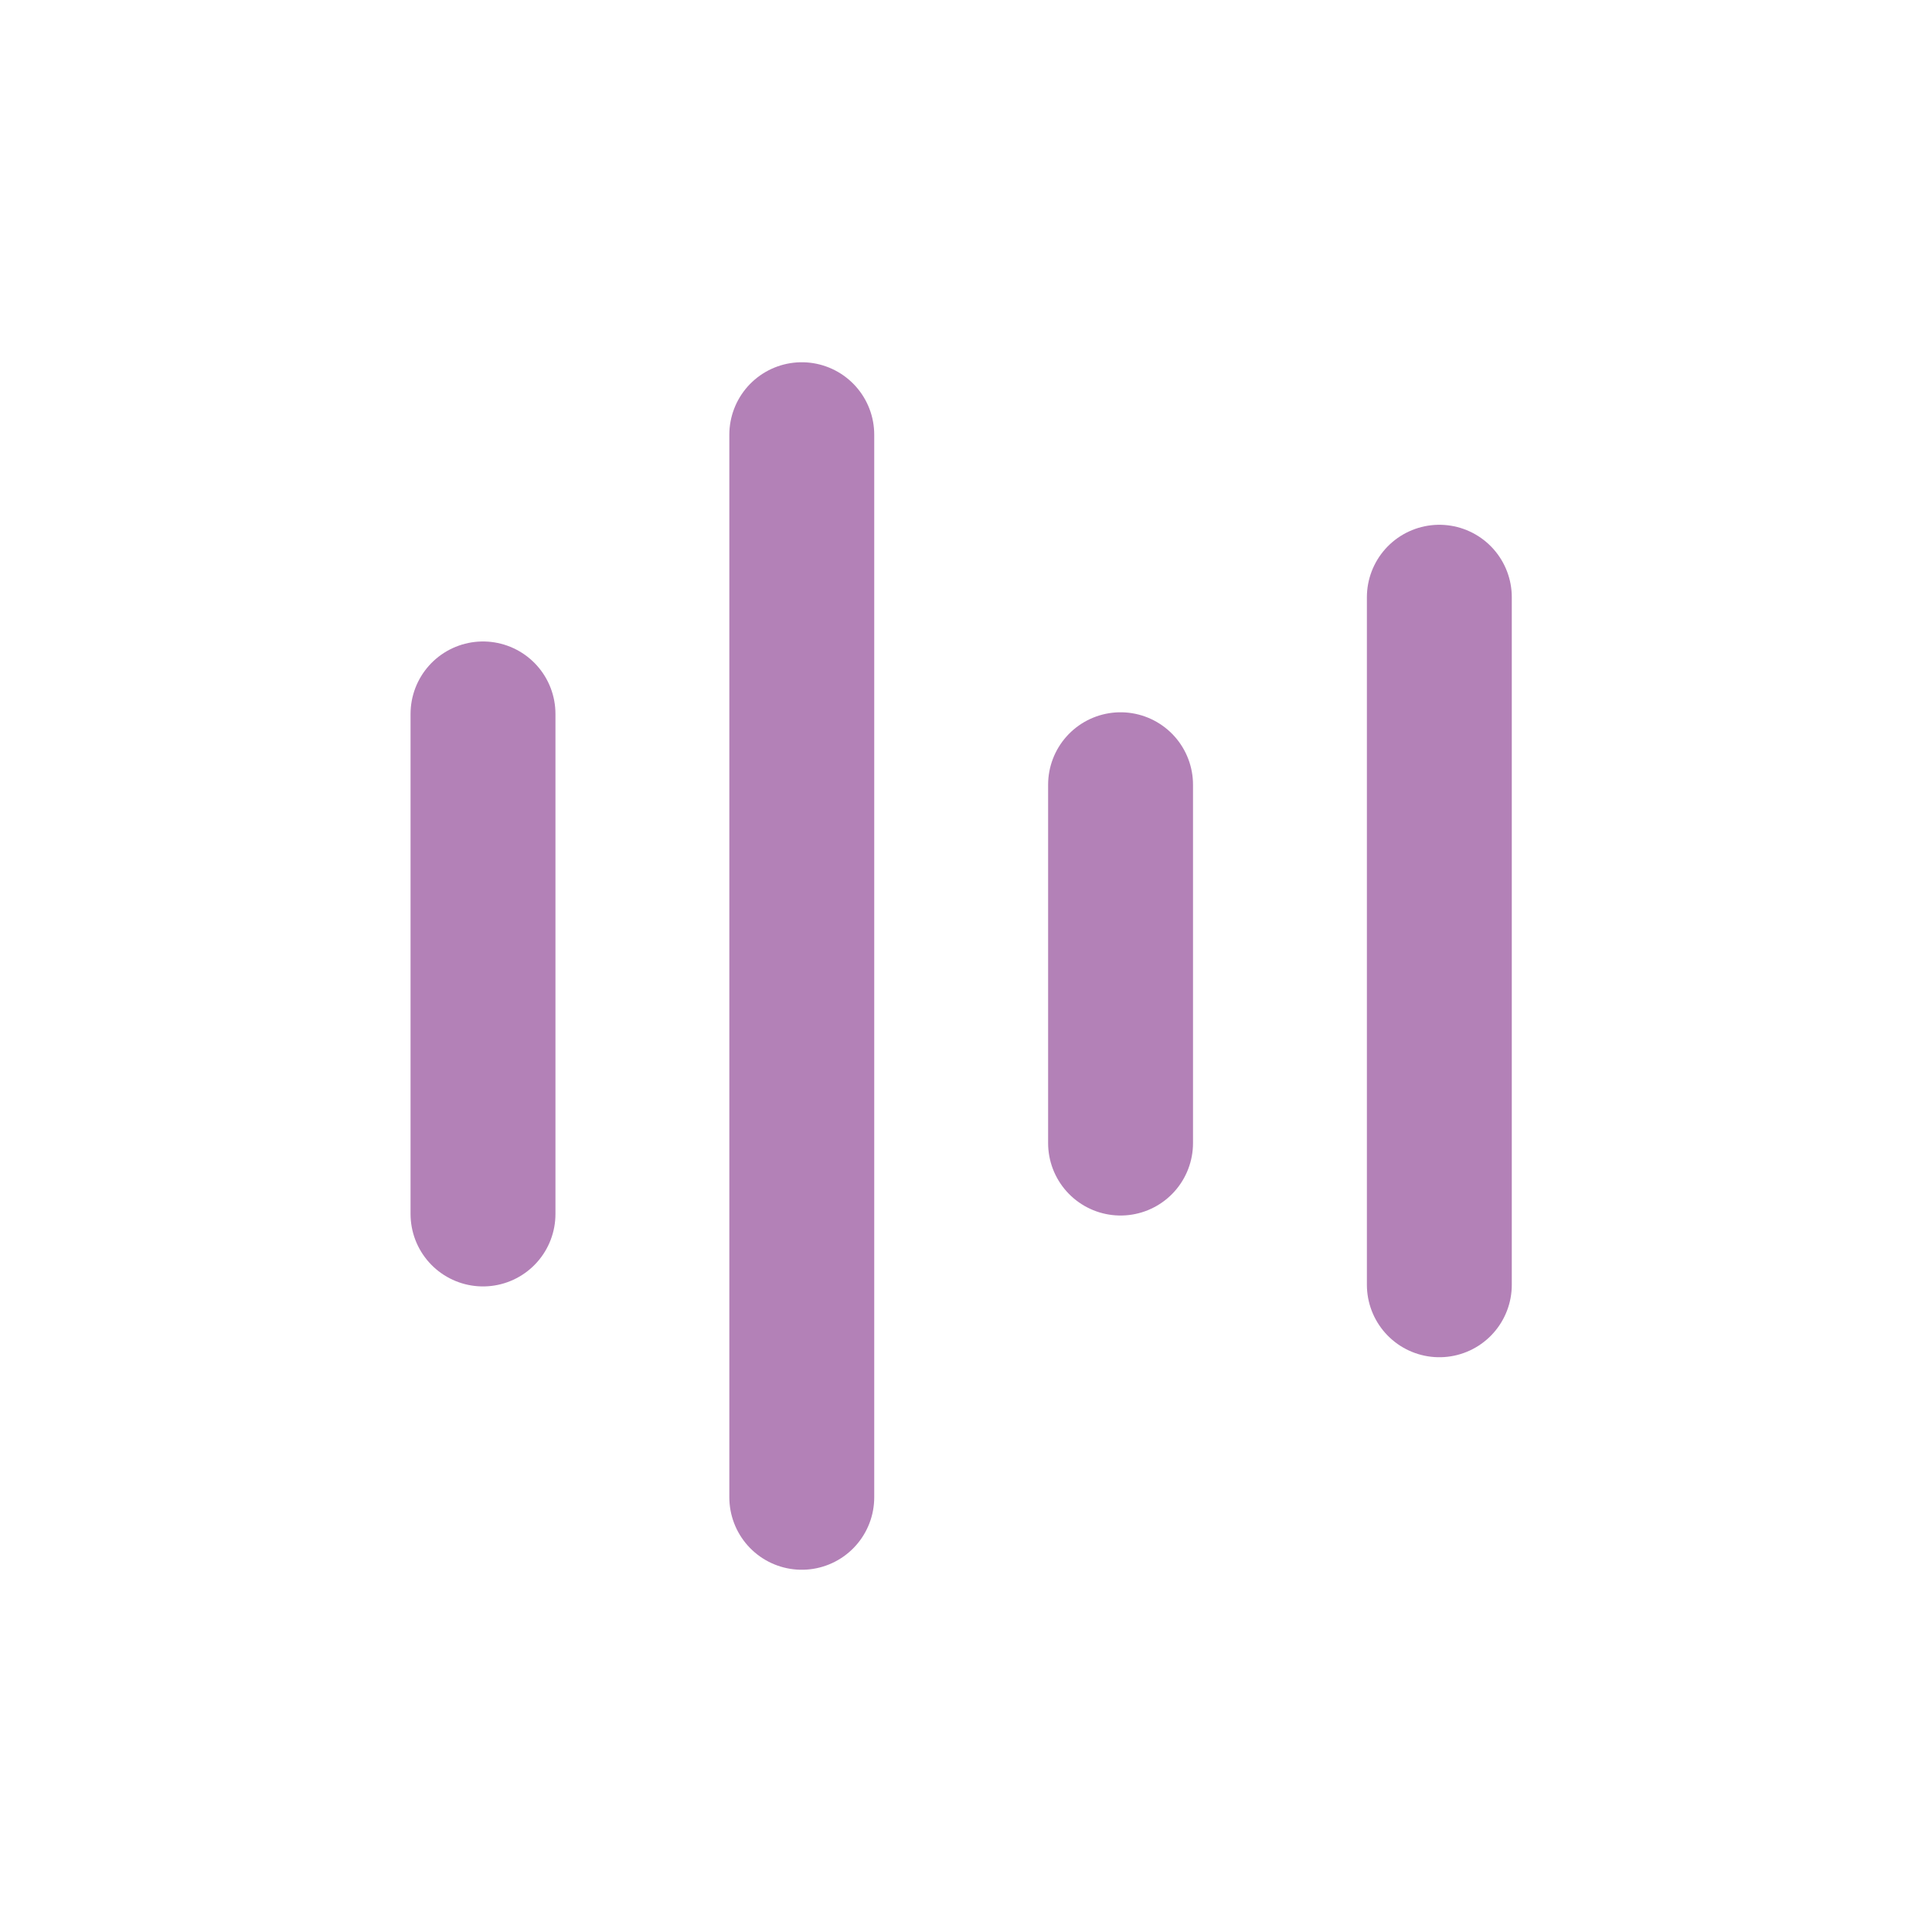
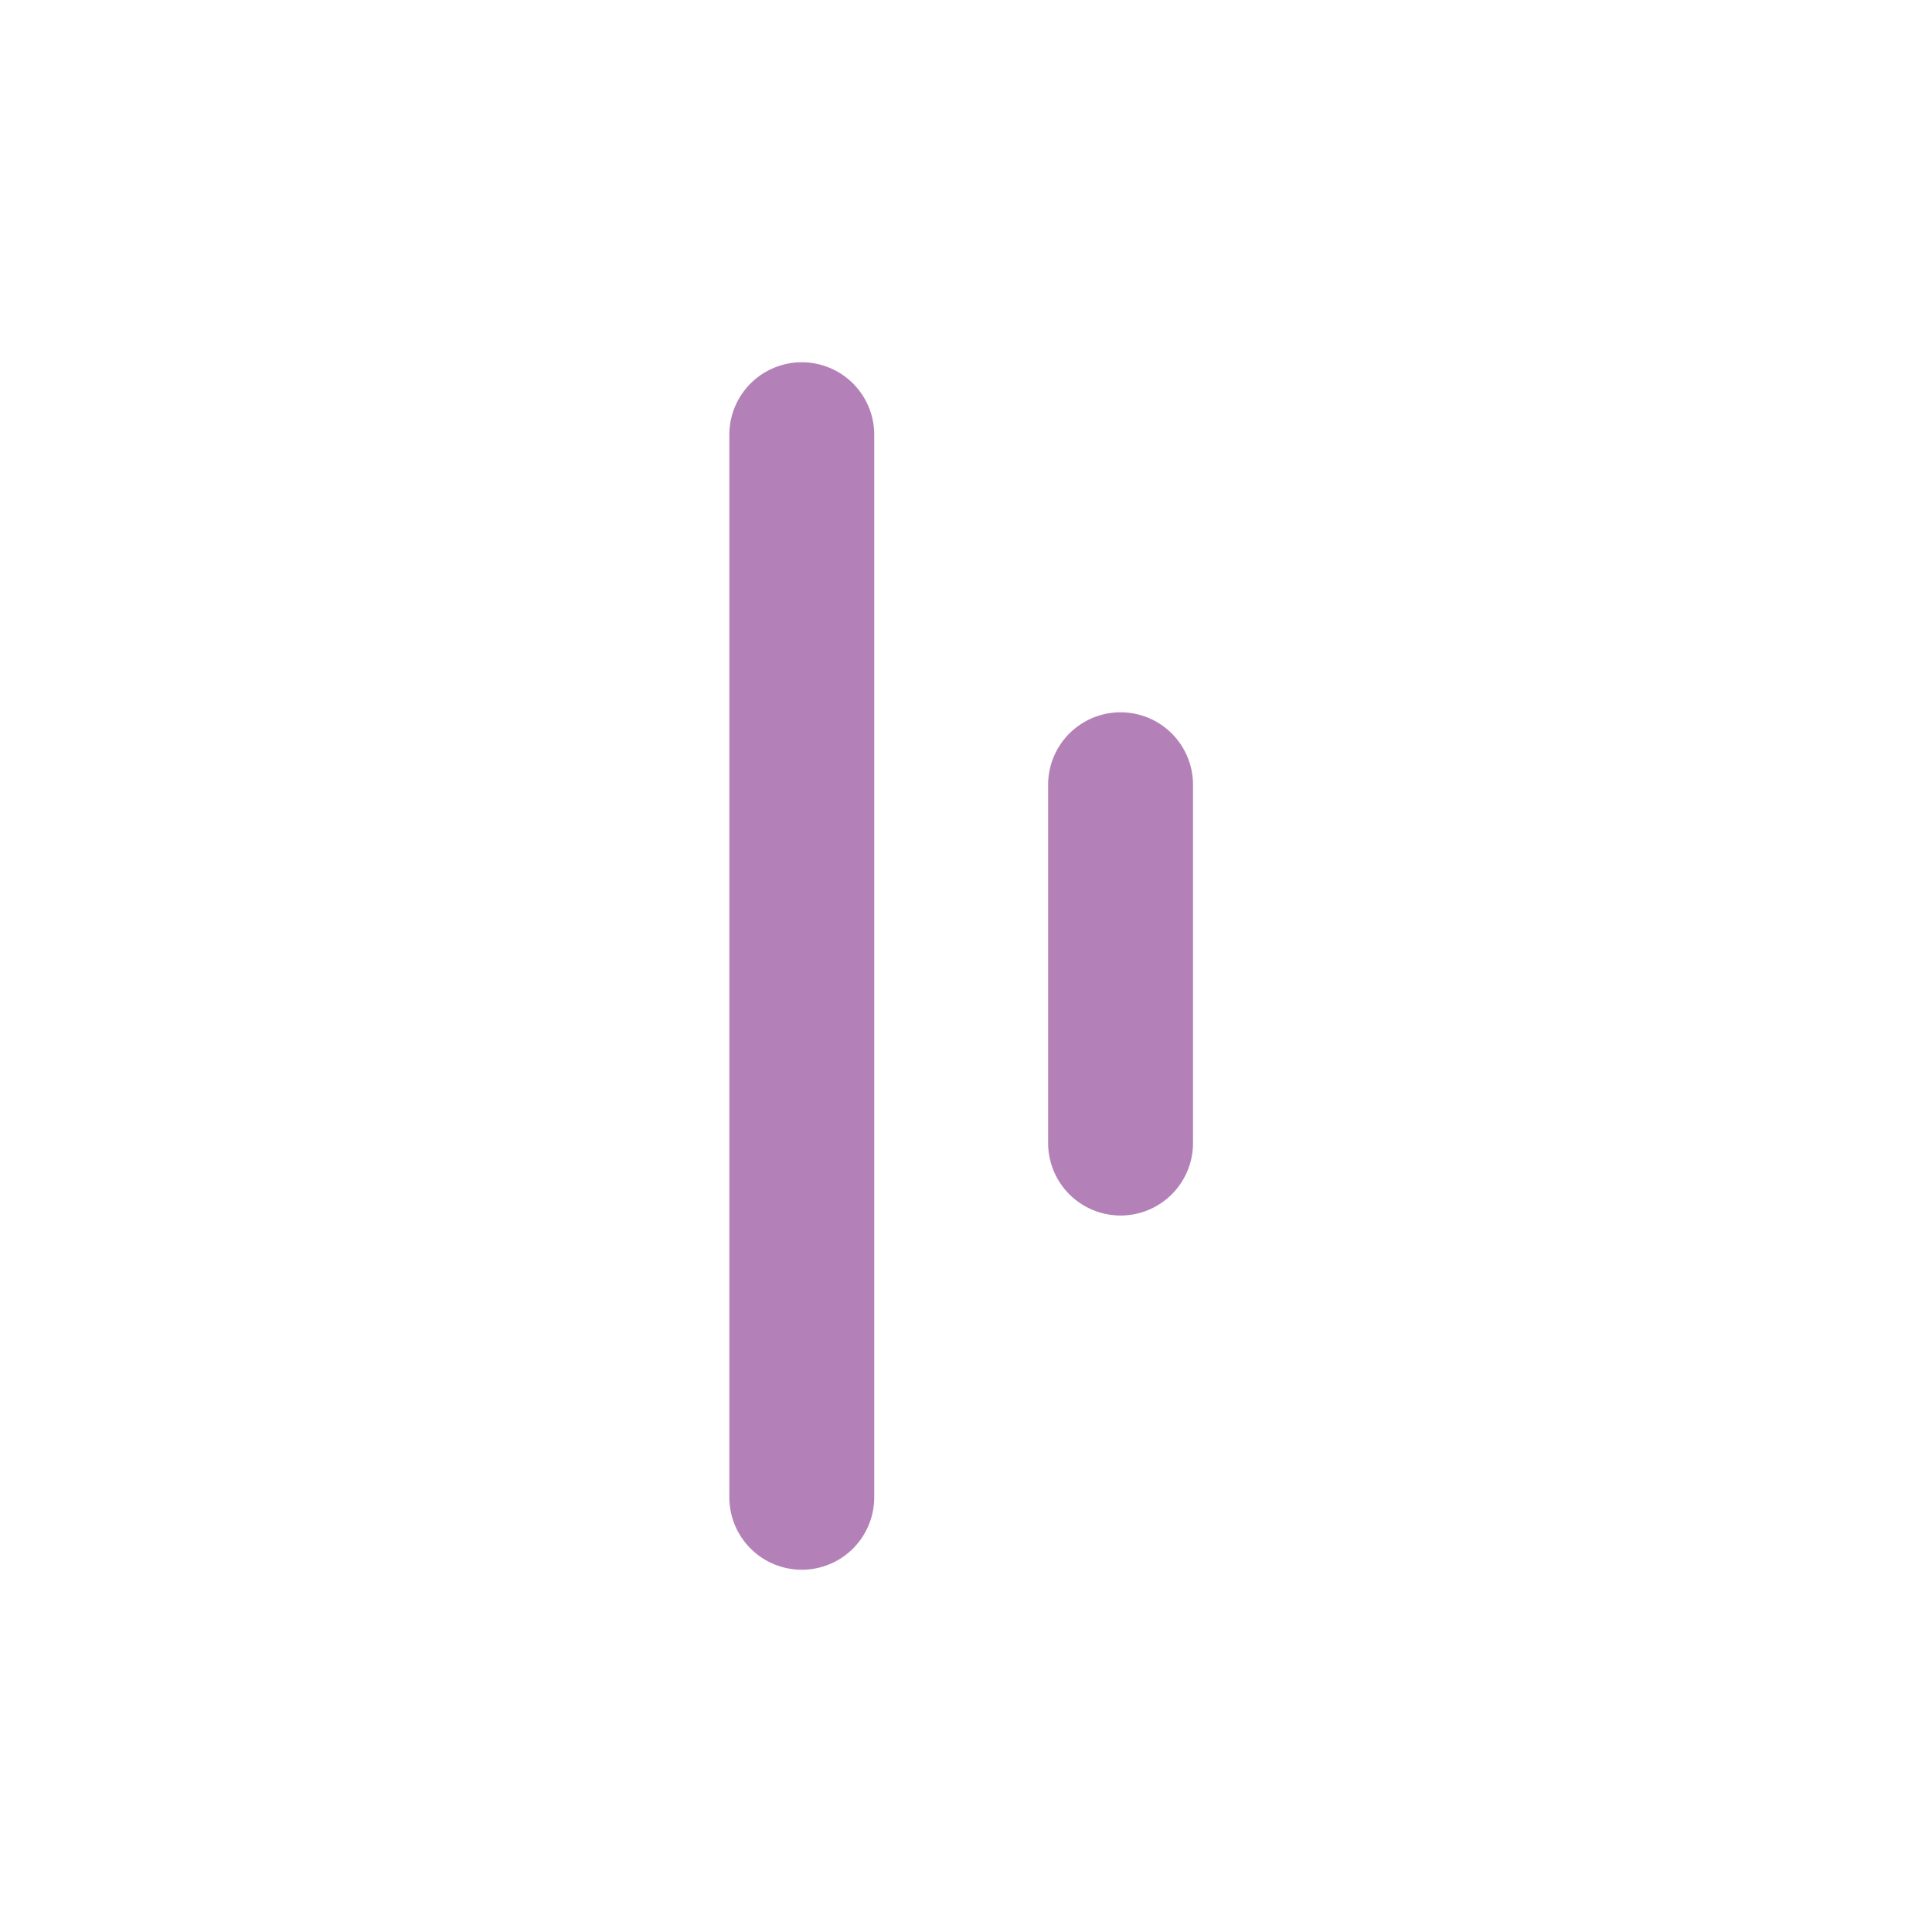
<svg xmlns="http://www.w3.org/2000/svg" width="40" height="40" viewBox="0 0 40 40" fill="none">
-   <path d="M10 25.134L10 14.781" stroke="#B381B7" stroke-width="3" stroke-miterlimit="10" stroke-linecap="round" />
  <path d="M23.2 23.666L23.2 16.247" stroke="#B381B7" stroke-width="3" stroke-miterlimit="10" stroke-linecap="round" />
-   <path d="M29.8 26.6L29.8 12.365" stroke="#B381B7" stroke-width="3" stroke-miterlimit="10" stroke-linecap="round" />
  <path d="M16.6 31L16.6 9" stroke="#B381B7" stroke-width="3" stroke-miterlimit="10" stroke-linecap="round" />
</svg>